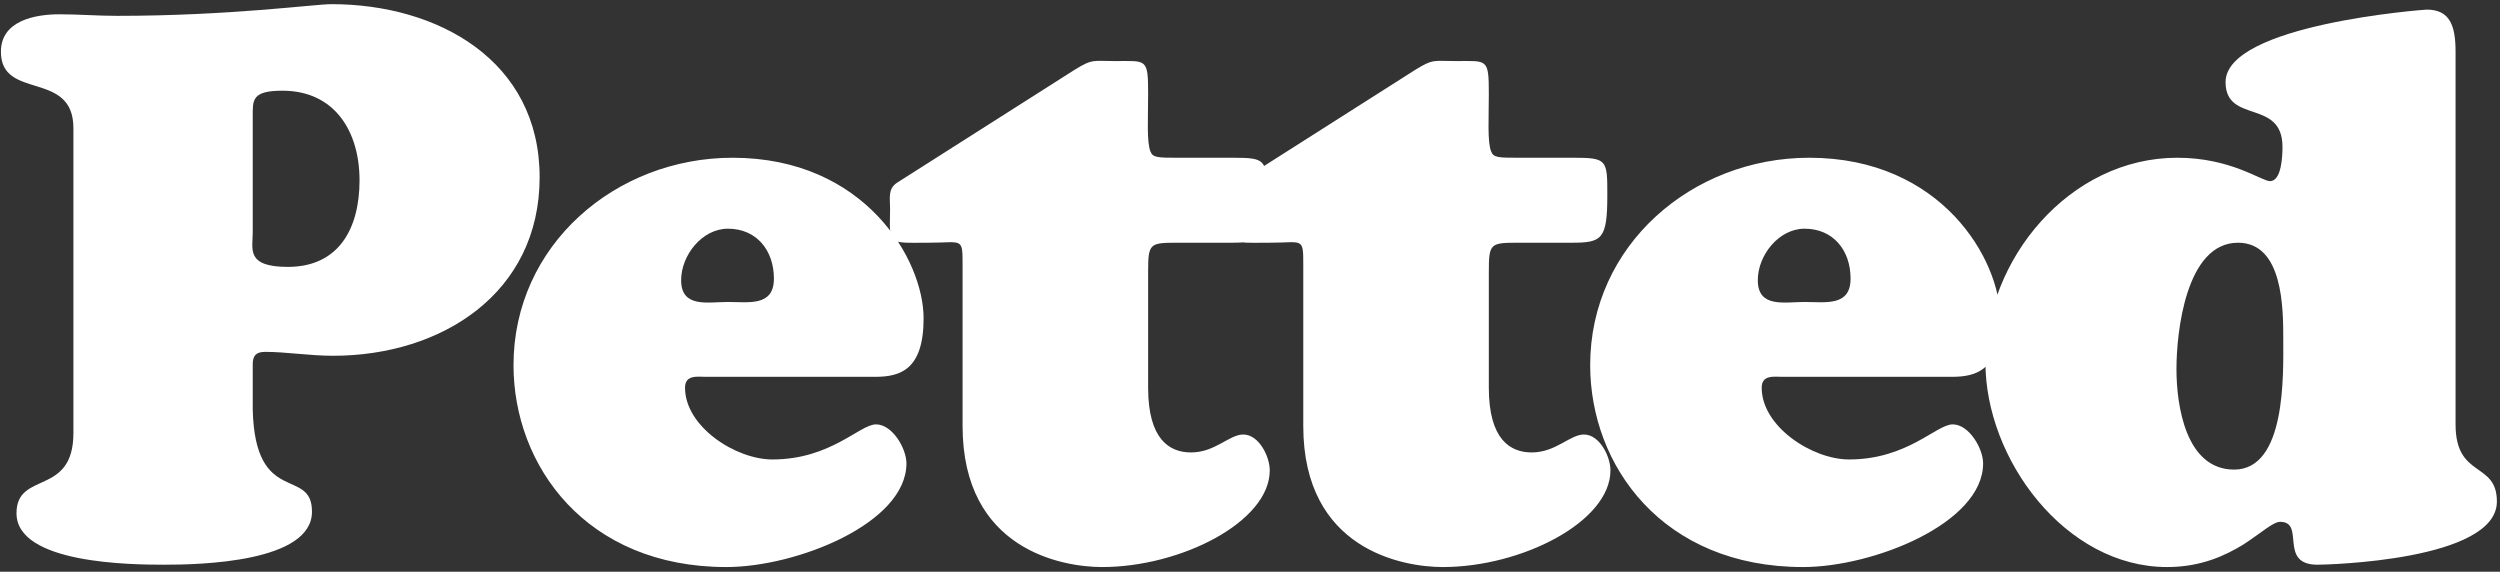
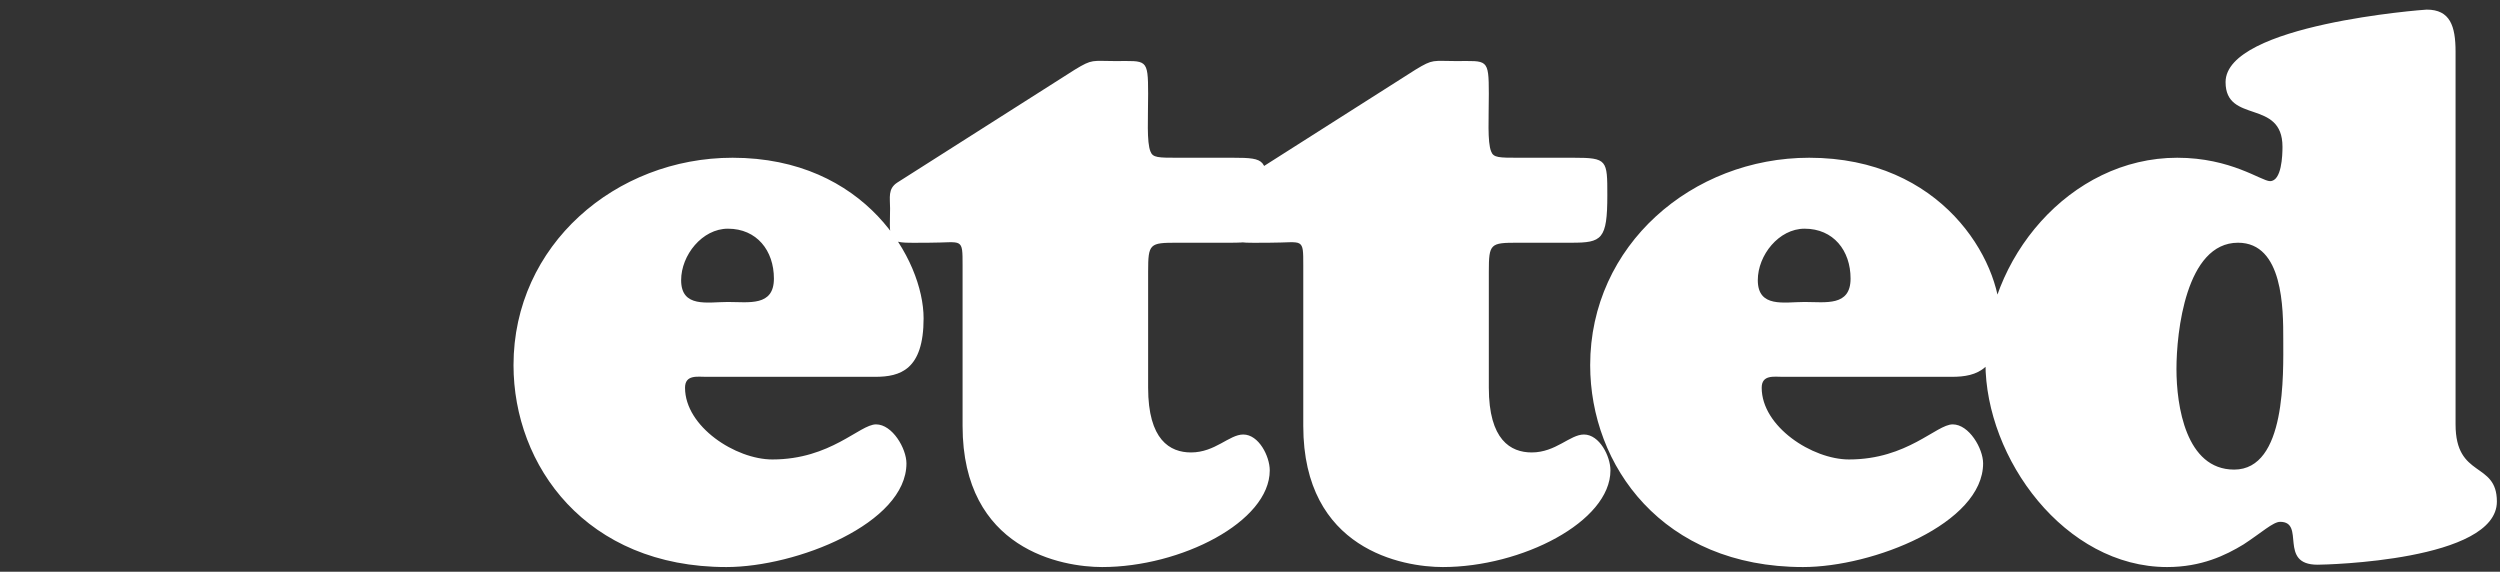
<svg xmlns="http://www.w3.org/2000/svg" width="481px" height="110px" viewBox="0 0 481 110" version="1.1">
  <rect x="0" y="0" width="481" height="110" fill="#333333" stroke="none" />
  <title>Petted-logo-yellow</title>
  <desc>Created with Sketch.</desc>
  <g id="Brand-Identity" stroke="none" stroke-width="1" fill="none" fill-rule="evenodd">
    <g id="Petted-logo-yellow" transform="translate(-3, 1)" fill="#FFFFFF" fill-rule="nonzero">
      <path d="M171.4,71.5 L138.85,71.5 C137.2,71.5 134.8,71.05 134.8,73.6 C134.8,81.1 144.55,87.4 151.6,87.4 C162.85,87.4 168.4,80.65 171.55,80.65 C174.7,80.65 177.4,85.3 177.4,88.15 C177.4,99.7 156.25,108.1 142.75,108.1 C115.75,108.1 101.8,88.6 101.8,69.25 C101.8,46.15 121.45,29.35 143.95,29.35 C169.45,29.35 180.7,49 180.7,60.25 C180.7,70.15 176.2,71.5 171.4,71.5 Z M143.05,57.1 C147.1,57.1 151.9,58 151.9,52.6 C151.9,47.2 148.6,43 143.05,43 C138.1,43 134.05,48.1 134.05,52.9 C134.05,58.3 139.15,57.1 143.05,57.1 Z M223.9,51.25 L223.9,73.6 C223.9,83.65 228.1,86.05 232.15,86.05 C236.8,86.05 239.5,82.6 242.2,82.6 C245.2,82.6 247.3,86.8 247.3,89.5 C247.3,99.4 230.2,108.1 215.05,108.1 C207.4,108.1 188.2,104.8 188.2,80.95 L188.2,50.05 C188.2,47.35 188.2,46.3 187.45,45.85 C186.7,45.4 185.05,45.7 181.6,45.7 C177.7,45.7 175.75,45.85 175,45.1 C173.95,44.05 174.25,42.55 174.25,39.1 C174.25,37 173.8,35.35 175.6,34.15 L209.8,12.4 C213.25,10.3 213.1,10.75 217.6,10.75 C223.6,10.75 223.9,10.15 223.9,17.05 C223.9,21.7 223.6,26.35 224.35,28.15 C224.8,29.35 225.85,29.35 229.75,29.35 L240.25,29.35 C246.7,29.35 246.7,29.8 246.7,36.55 C246.7,45.1 245.65,45.7 239.8,45.7 L229.45,45.7 C224.2,45.7 223.9,45.85 223.9,51.25 Z M289.45,51.25 L289.45,73.6 C289.45,83.65 293.65,86.05 297.7,86.05 C302.35,86.05 305.05,82.6 307.75,82.6 C310.75,82.6 312.85,86.8 312.85,89.5 C312.85,99.4 295.75,108.1 280.6,108.1 C272.95,108.1 253.75,104.8 253.75,80.95 L253.75,50.05 C253.75,47.35 253.75,46.3 253,45.85 C252.25,45.4 250.6,45.7 247.15,45.7 C243.25,45.7 241.3,45.85 240.55,45.1 C239.5,44.05 239.8,42.55 239.8,39.1 C239.8,37 239.35,35.35 241.15,34.15 L275.35,12.4 C278.8,10.3 278.65,10.75 283.15,10.75 C289.15,10.75 289.45,10.15 289.45,17.05 C289.45,21.7 289.15,26.35 289.9,28.15 C290.35,29.35 291.4,29.35 295.3,29.35 L305.8,29.35 C312.25,29.35 312.25,29.8 312.25,36.55 C312.25,45.1 311.2,45.7 305.35,45.7 L295,45.7 C289.75,45.7 289.45,45.85 289.45,51.25 Z M378.55,71.5 L346,71.5 C344.35,71.5 341.95,71.05 341.95,73.6 C341.95,81.1 351.7,87.4 358.75,87.4 C370,87.4 375.55,80.65 378.7,80.65 C381.85,80.65 384.55,85.3 384.55,88.15 C384.55,99.7 363.4,108.1 349.9,108.1 C322.9,108.1 308.95,88.6 308.95,69.25 C308.95,46.15 328.6,29.35 351.1,29.35 C376.6,29.35 387.85,49 387.85,60.25 C387.85,70.15 383.35,71.5 378.55,71.5 Z M350.2,57.1 C354.25,57.1 359.05,58 359.05,52.6 C359.05,47.2 355.75,43 350.2,43 C345.25,43 341.2,48.1 341.2,52.9 C341.2,58.3 346.3,57.1 350.2,57.1 Z M442.3,64.3 C442.3,58.45 442.3,45.7 433.6,45.7 C423.55,45.7 421.75,62.95 421.75,70 C421.75,77.05 423.55,89.35 432.85,89.35 C442.9,89.35 442.3,70.9 442.3,64.3 Z M475.45,8.95 L475.45,80.65 C475.45,91.15 483.4,87.7 483.4,95.5 C483.4,106.9 450.55,107.65 448.9,107.65 C441.25,107.65 446.65,99.4 441.7,99.4 C440.35,99.4 438.1,101.5 434.65,103.75 C431.2,105.85 426.55,108.1 419.95,108.1 C400.3,108.1 385,87.25 385,68.8 C385,48.85 401.2,29.35 421.9,29.35 C432.25,29.35 438.1,33.85 439.75,33.85 C442,33.85 442.15,28.9 442.15,27.25 C442.15,17.95 431.2,22.9 431.2,14.8 C431.2,3.7 469.45,0.85 469.9,0.85 C474.4,0.85 475.45,4 475.45,8.95 Z" id="etted" />
-       <path d="M72.175,33.7 C72.175,24.25 67.375,16.45 57.325,16.45 C51.475,16.45 51.625,18.25 51.625,21.25 L51.625,43.75 C51.625,46.9 50.275,50.35 58.375,50.35 C68.275,50.35 72.175,42.85 72.175,33.7 Z M17.125,82.3 L17.125,23.65 C17.125,12.4 3.175,18.4 3.175,8.95 C3.175,2.95 9.775,1.75 14.425,1.75 C18.175,1.75 21.775,2.05 25.525,2.05 C47.275,2.05 63.475,-0.2 66.775,-0.2 C87.175,-0.2 106.825,10.6 106.825,33.1 C106.825,55.45 87.925,67.45 67.075,67.45 C62.575,67.45 58.075,66.7 54.025,66.7 C52.225,66.7 51.625,67.45 51.625,69.1 L51.625,77.8 C52.075,96.55 63.025,88.75 63.025,97.45 C63.025,107.2 41.425,107.65 34.675,107.65 C28.375,107.65 6.175,107.5 6.175,97.75 C6.175,89.5 17.125,94.6 17.125,82.3 Z" id="P" />
    </g>
  </g>
</svg>